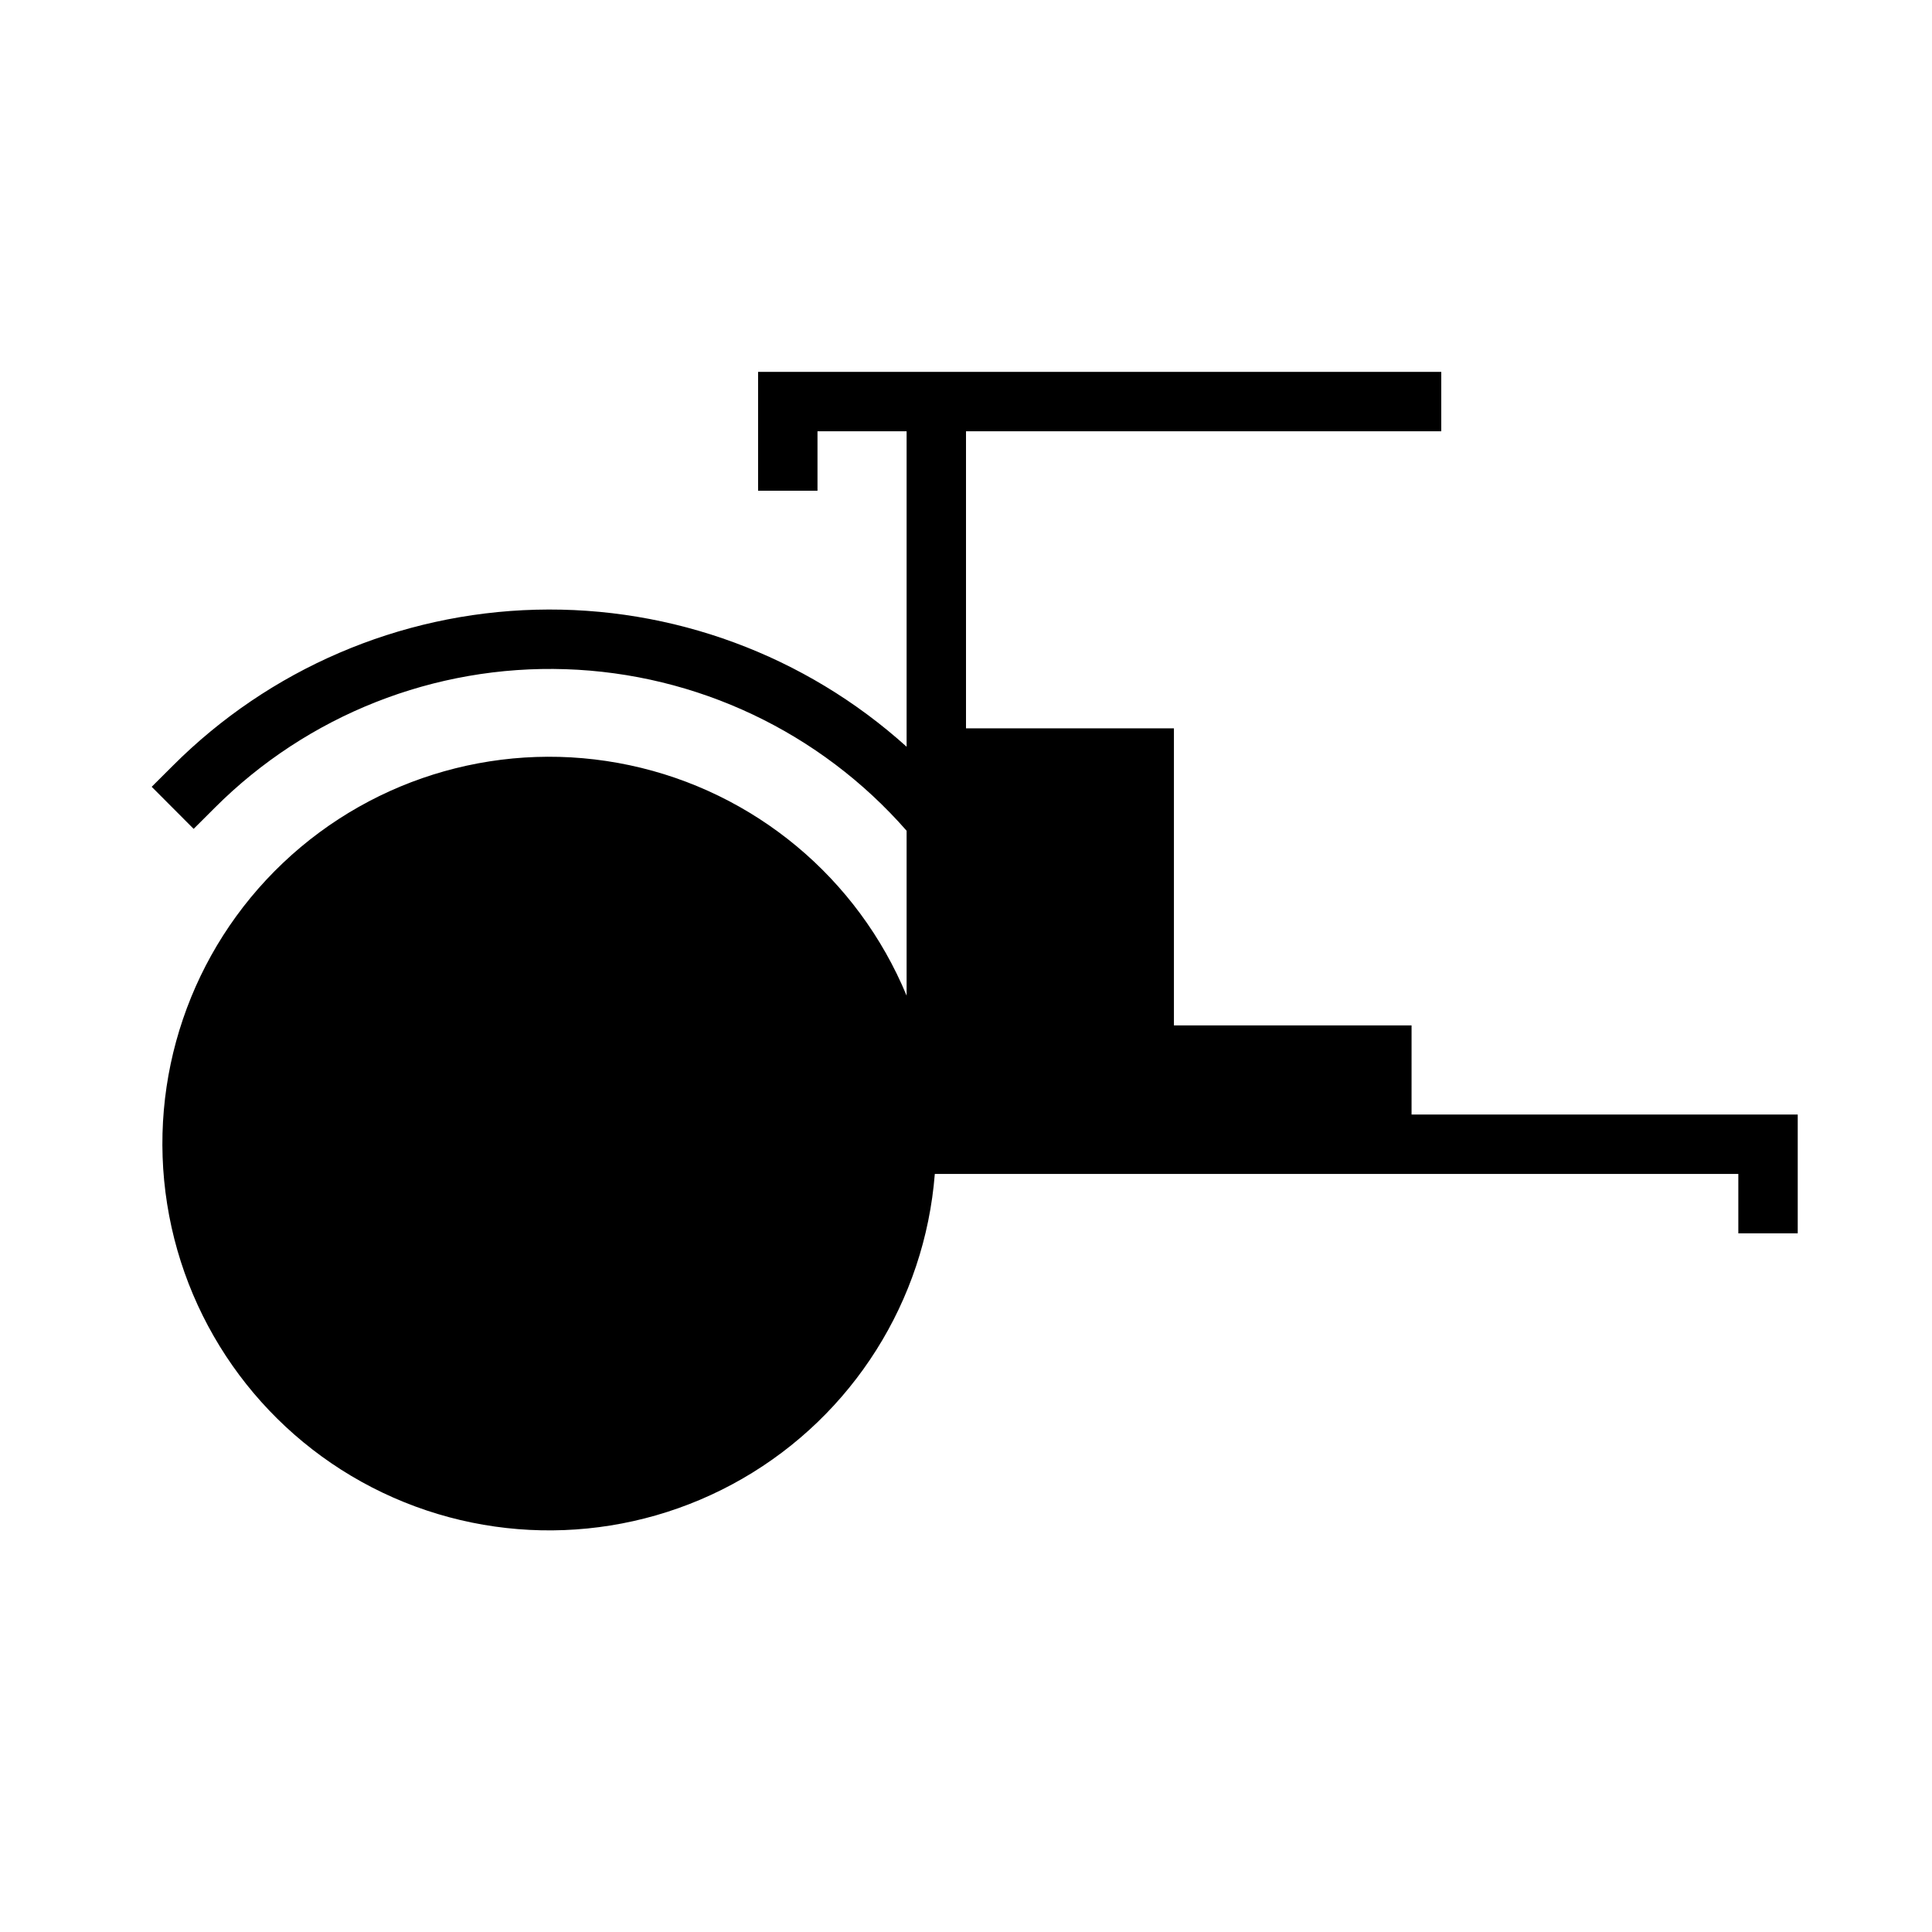
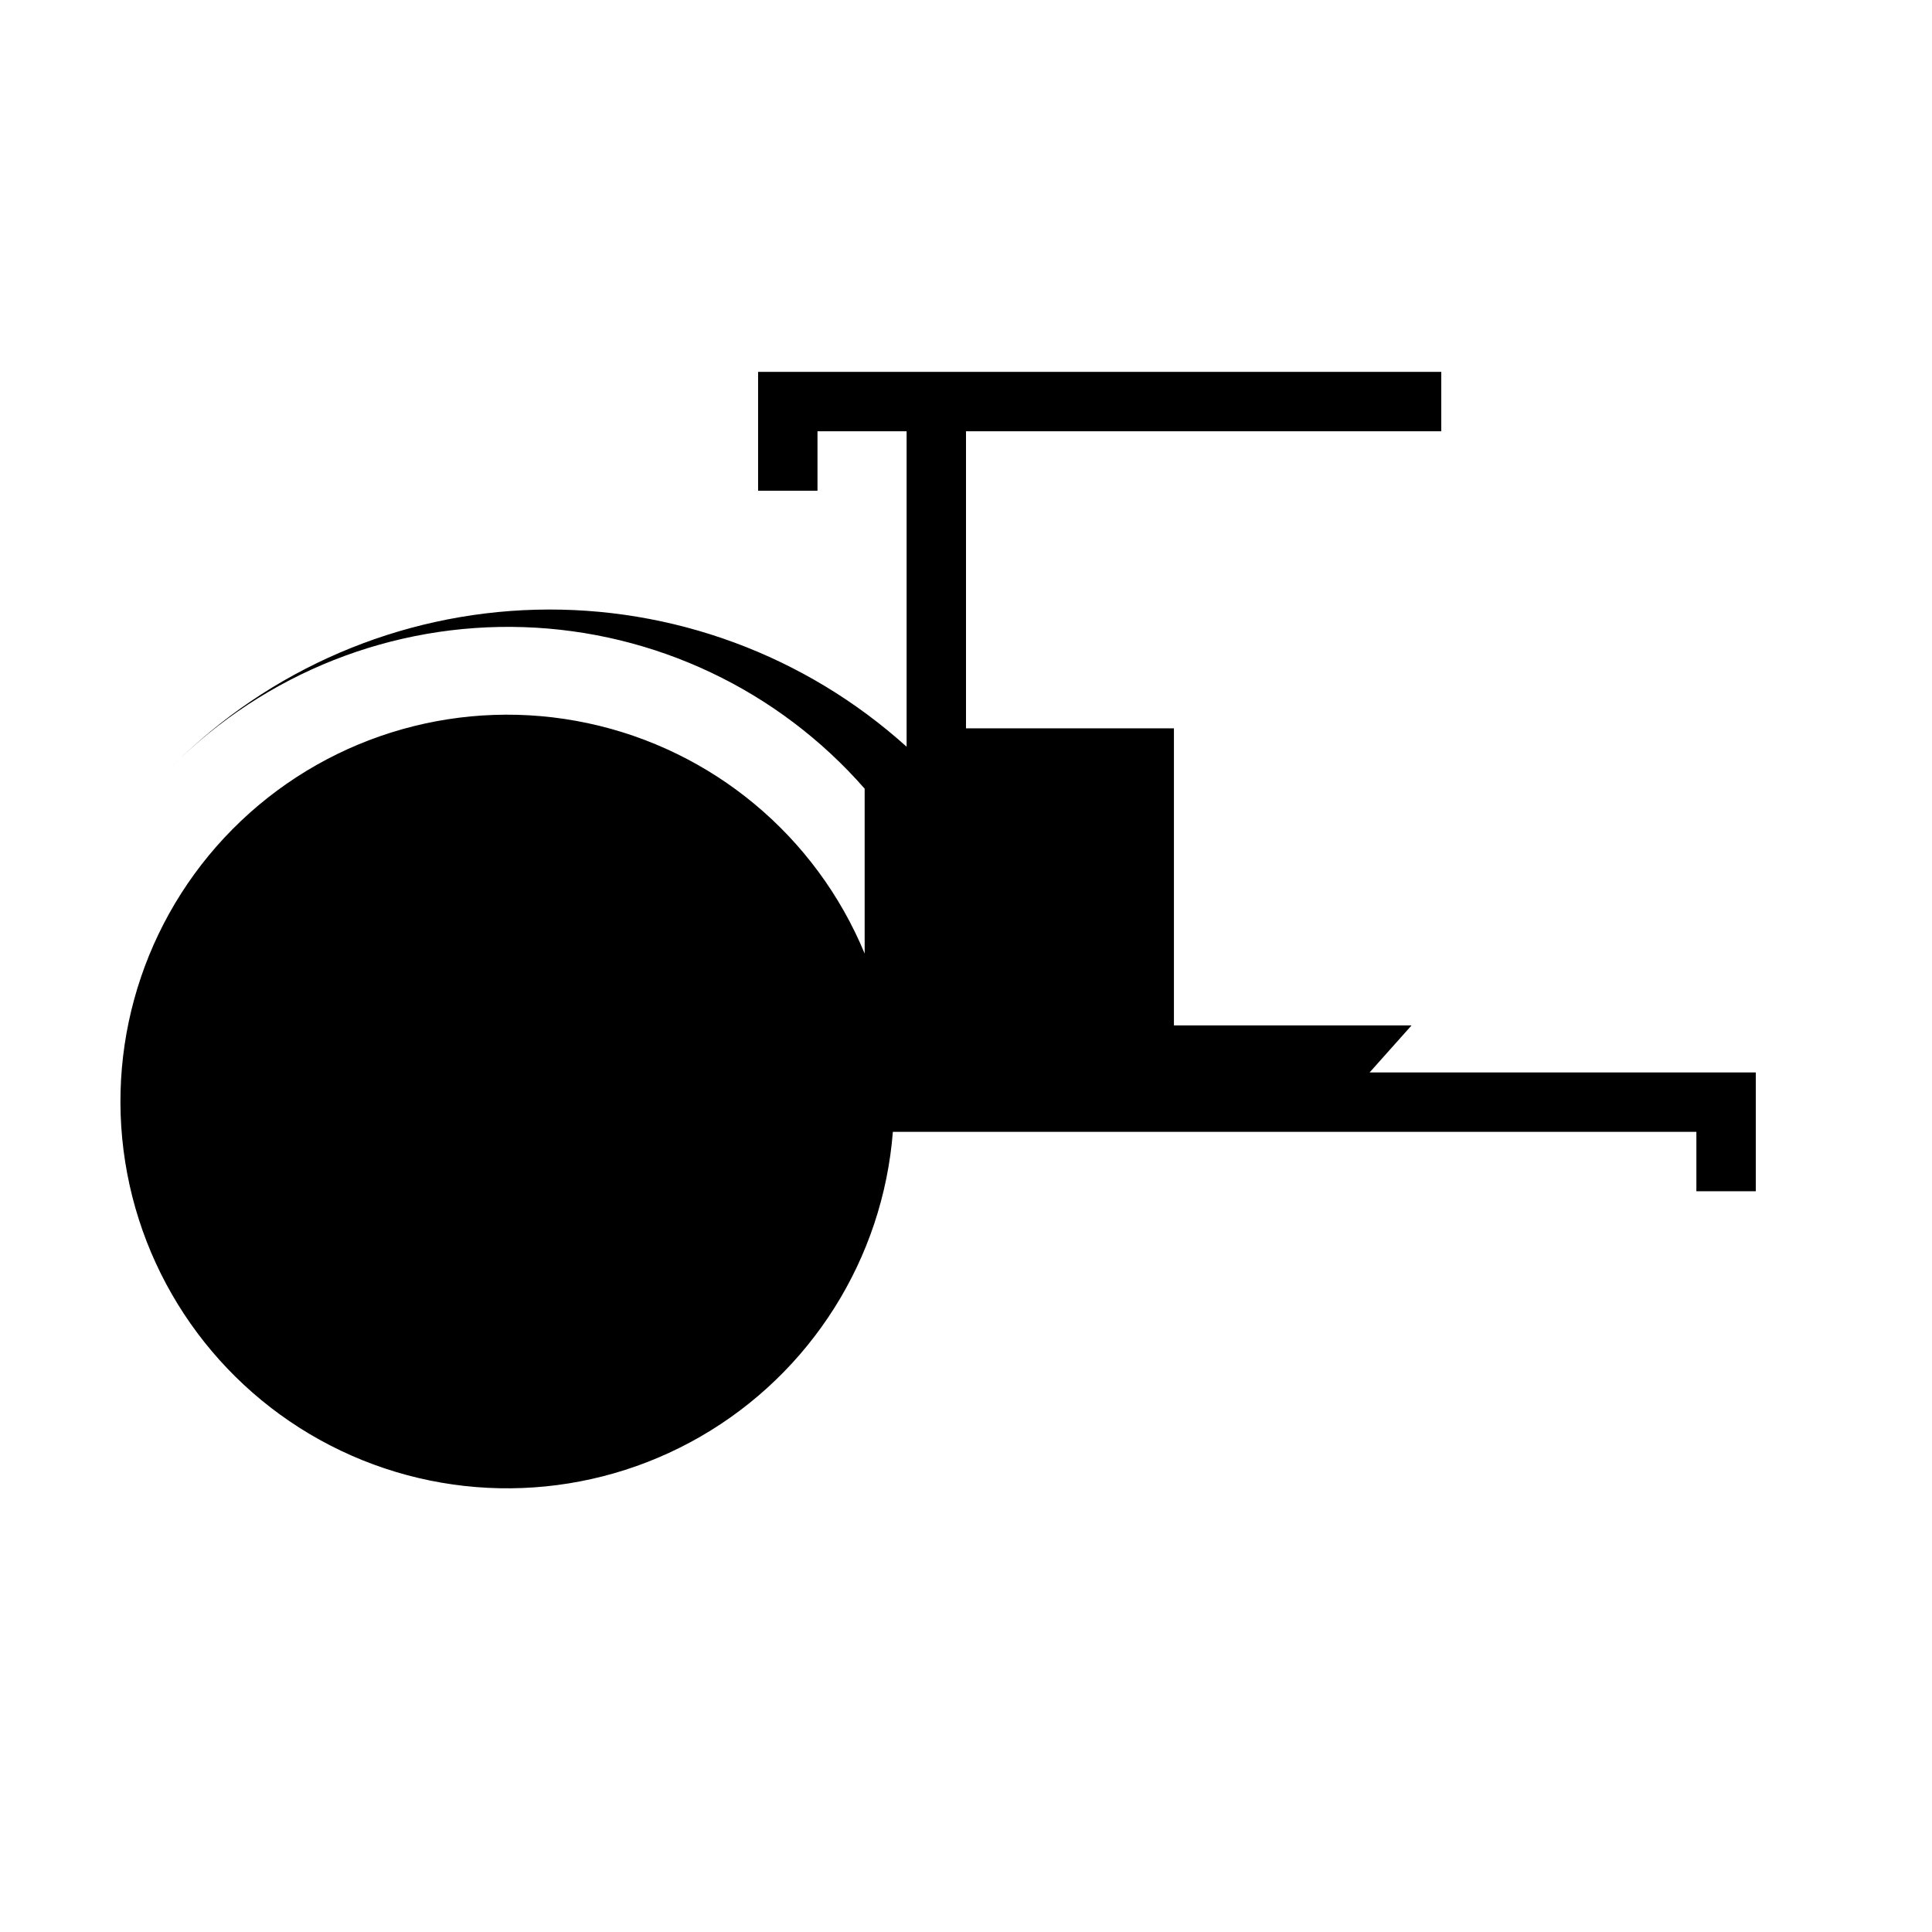
<svg xmlns="http://www.w3.org/2000/svg" fill="#000000" width="800px" height="800px" version="1.1" viewBox="144 144 512 512">
-   <path d="m518.08 415.74h-62.977v-78.719h-55.102v-78.723h125.95v-15.742h-181.05v31.488h15.742v-15.746h23.617v83.594c-26.883-24.254-62.059-37.254-98.254-36.312-36.195 0.941-70.645 15.754-96.23 41.371l-5.574 5.559 11.117 11.148 5.574-5.559h-0.004c24.578-24.594 58.25-37.902 93-36.754 34.75 1.148 67.473 16.648 90.371 42.812v43.703c-12.91-31.199-40.355-54.039-73.379-61.066s-67.387 2.652-91.883 25.891c-24.496 23.234-35.98 57.043-30.703 90.391 5.273 33.348 26.633 61.961 57.105 76.5 30.473 14.539 66.148 13.137 95.391-3.742 29.242-16.879 48.293-47.074 50.945-80.734h212.94v15.742h15.742v-31.484h-102.34z" />
+   <path d="m518.08 415.74h-62.977v-78.719h-55.102v-78.723h125.95v-15.742h-181.05v31.488h15.742v-15.746h23.617v83.594c-26.883-24.254-62.059-37.254-98.254-36.312-36.195 0.941-70.645 15.754-96.23 41.371h-0.004c24.578-24.594 58.25-37.902 93-36.754 34.75 1.148 67.473 16.648 90.371 42.812v43.703c-12.91-31.199-40.355-54.039-73.379-61.066s-67.387 2.652-91.883 25.891c-24.496 23.234-35.98 57.043-30.703 90.391 5.273 33.348 26.633 61.961 57.105 76.5 30.473 14.539 66.148 13.137 95.391-3.742 29.242-16.879 48.293-47.074 50.945-80.734h212.94v15.742h15.742v-31.484h-102.34z" />
</svg>